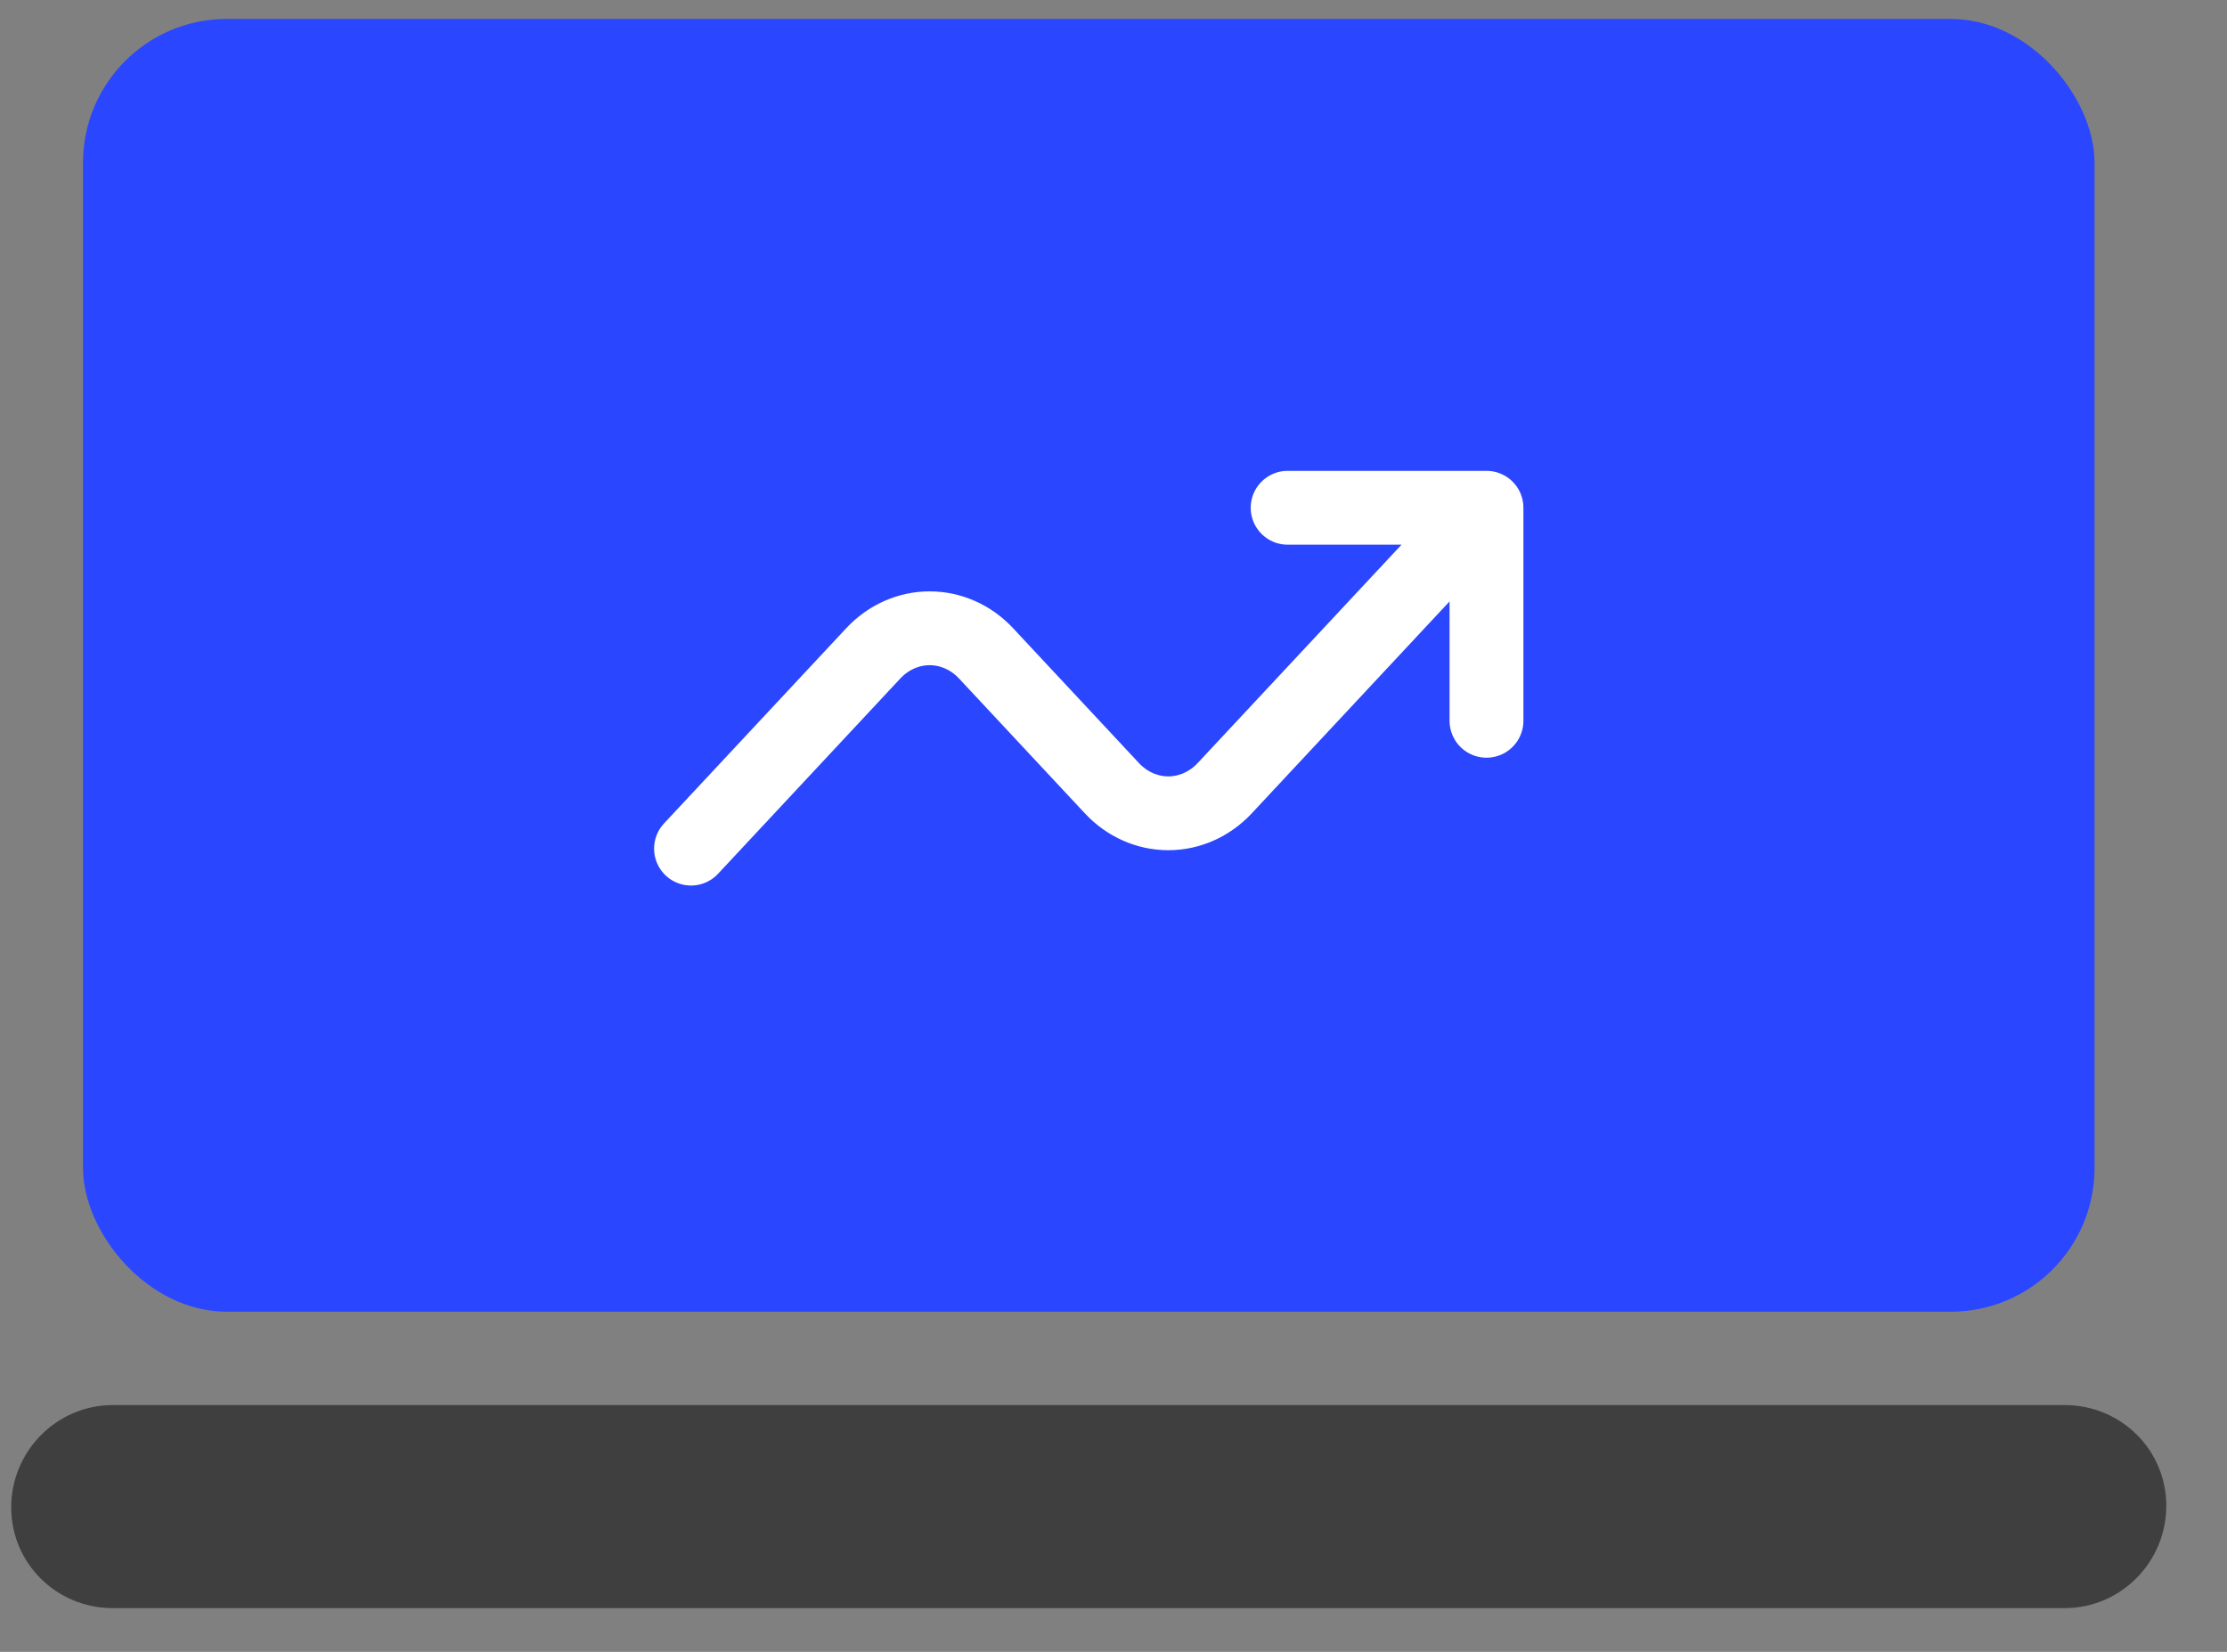
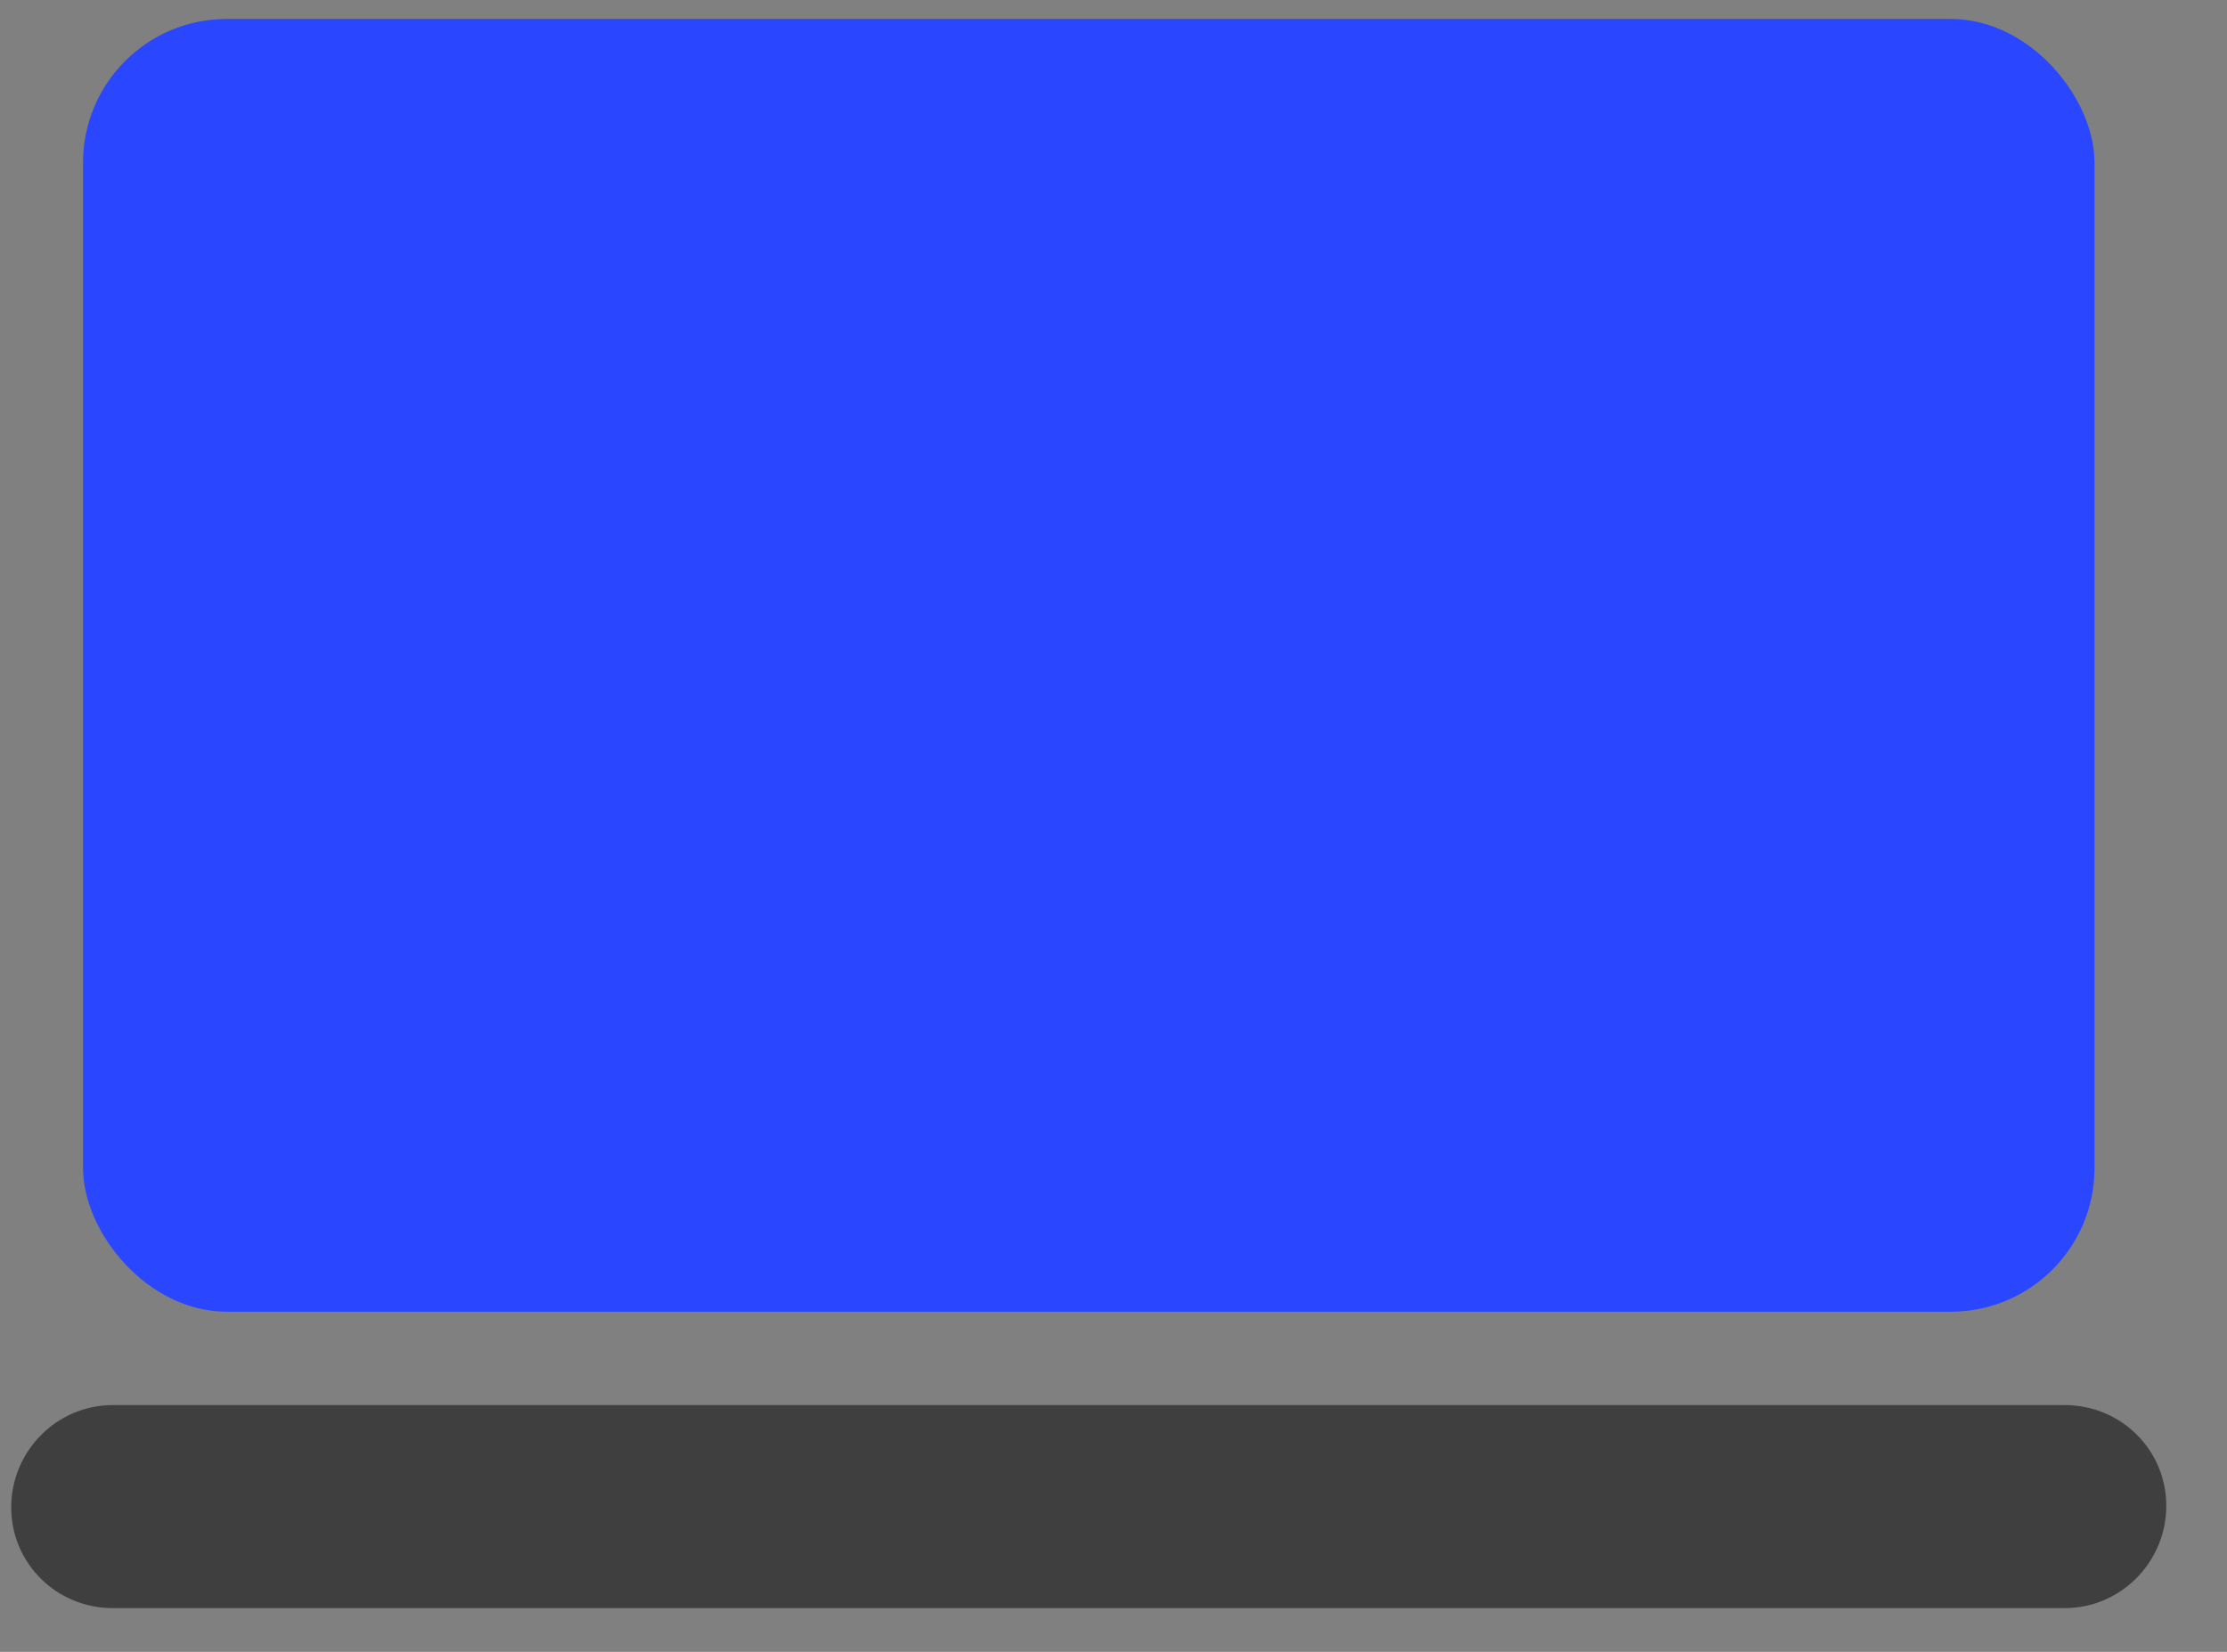
<svg xmlns="http://www.w3.org/2000/svg" width="31" height="23" viewBox="0 0 31 23" fill="none">
  <rect x="0" y="0" width="31" height="23" fill="#808080" stroke="none" />
  <rect x="1.156" y="0.264" width="28" height="18" rx="2" fill="#2A46FF" />
-   <path d="M9.619 11.816L12.158 9.095C12.366 8.873 12.647 8.748 12.941 8.748C13.234 8.748 13.516 8.873 13.724 9.095L15.48 10.977C15.688 11.199 15.969 11.324 16.263 11.324C16.556 11.324 16.838 11.199 17.046 10.977L20.692 7.07M20.692 7.07V10.036M20.692 7.07H17.924" stroke="white" stroke-width="1.028" stroke-linecap="round" stroke-linejoin="round" />
  <path d="M0.156 20.988C0.156 20.207 0.788 19.564 1.569 19.564C10.54 19.564 19.524 19.564 28.742 19.564C29.522 19.564 30.155 20.186 30.155 20.967C30.155 21.747 29.523 22.391 28.742 22.391C19.77 22.391 10.787 22.391 1.569 22.391C0.789 22.391 0.156 21.769 0.156 20.988Z" fill="#3F3F3F" />
</svg>